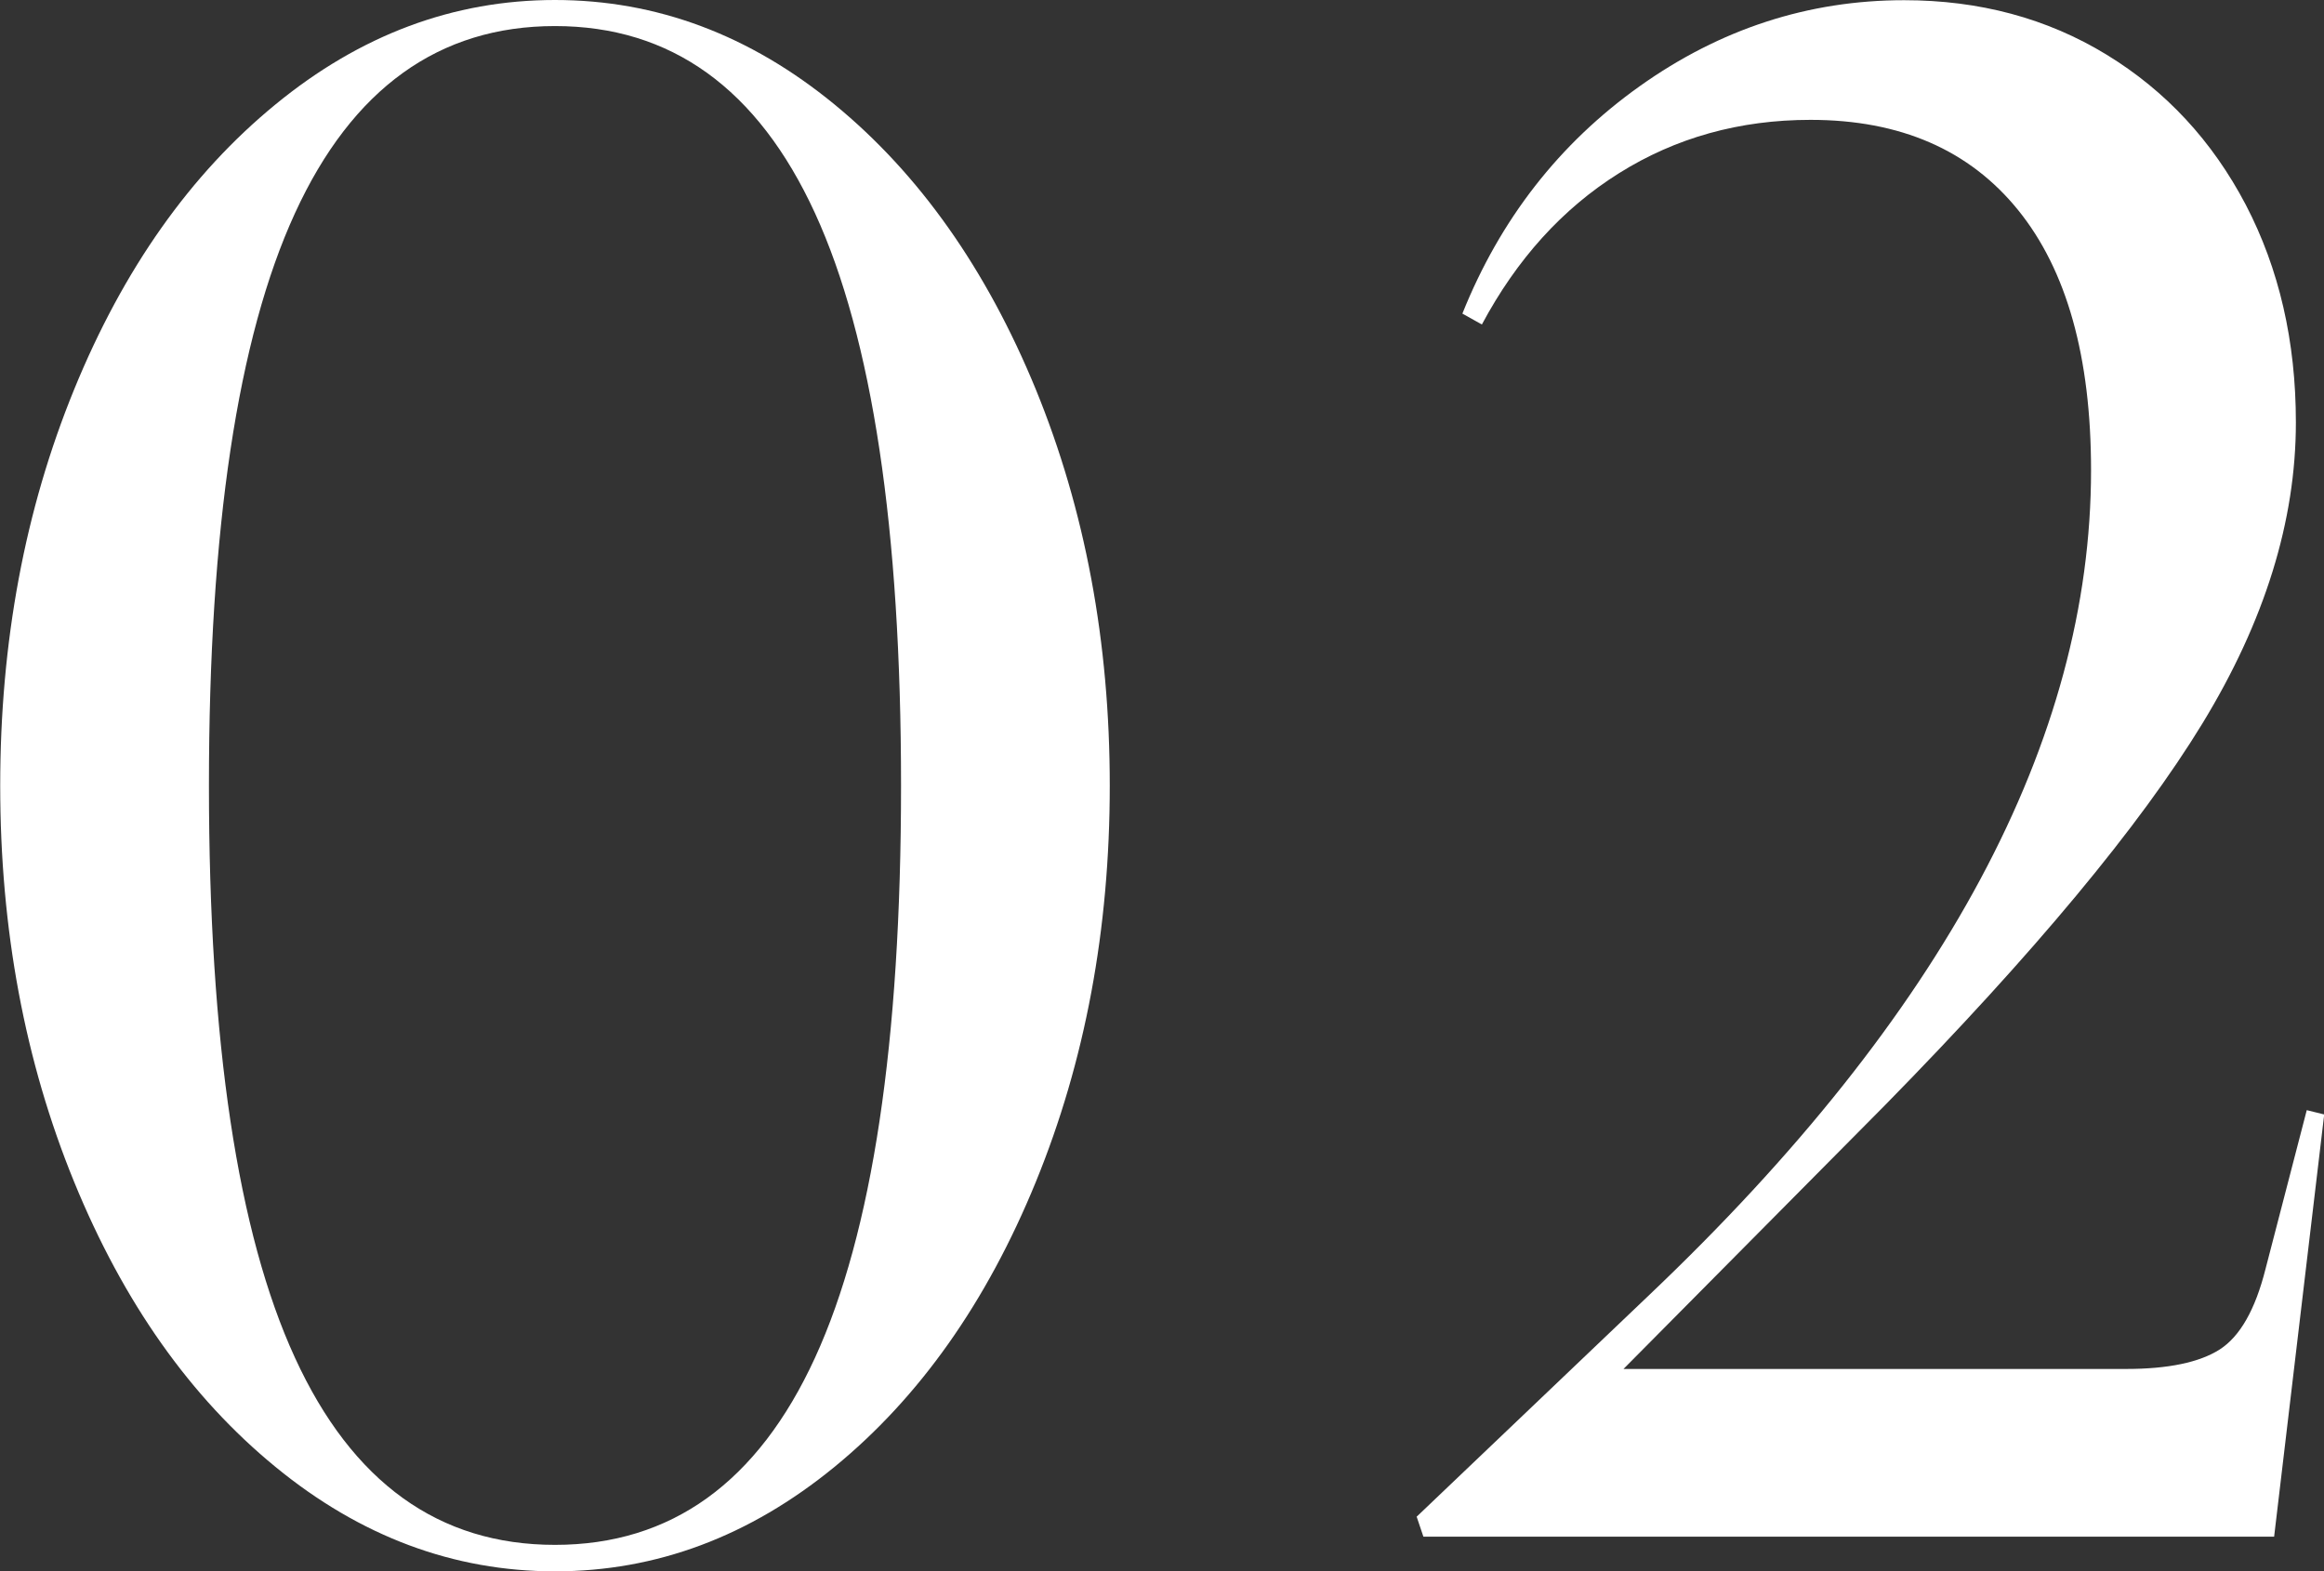
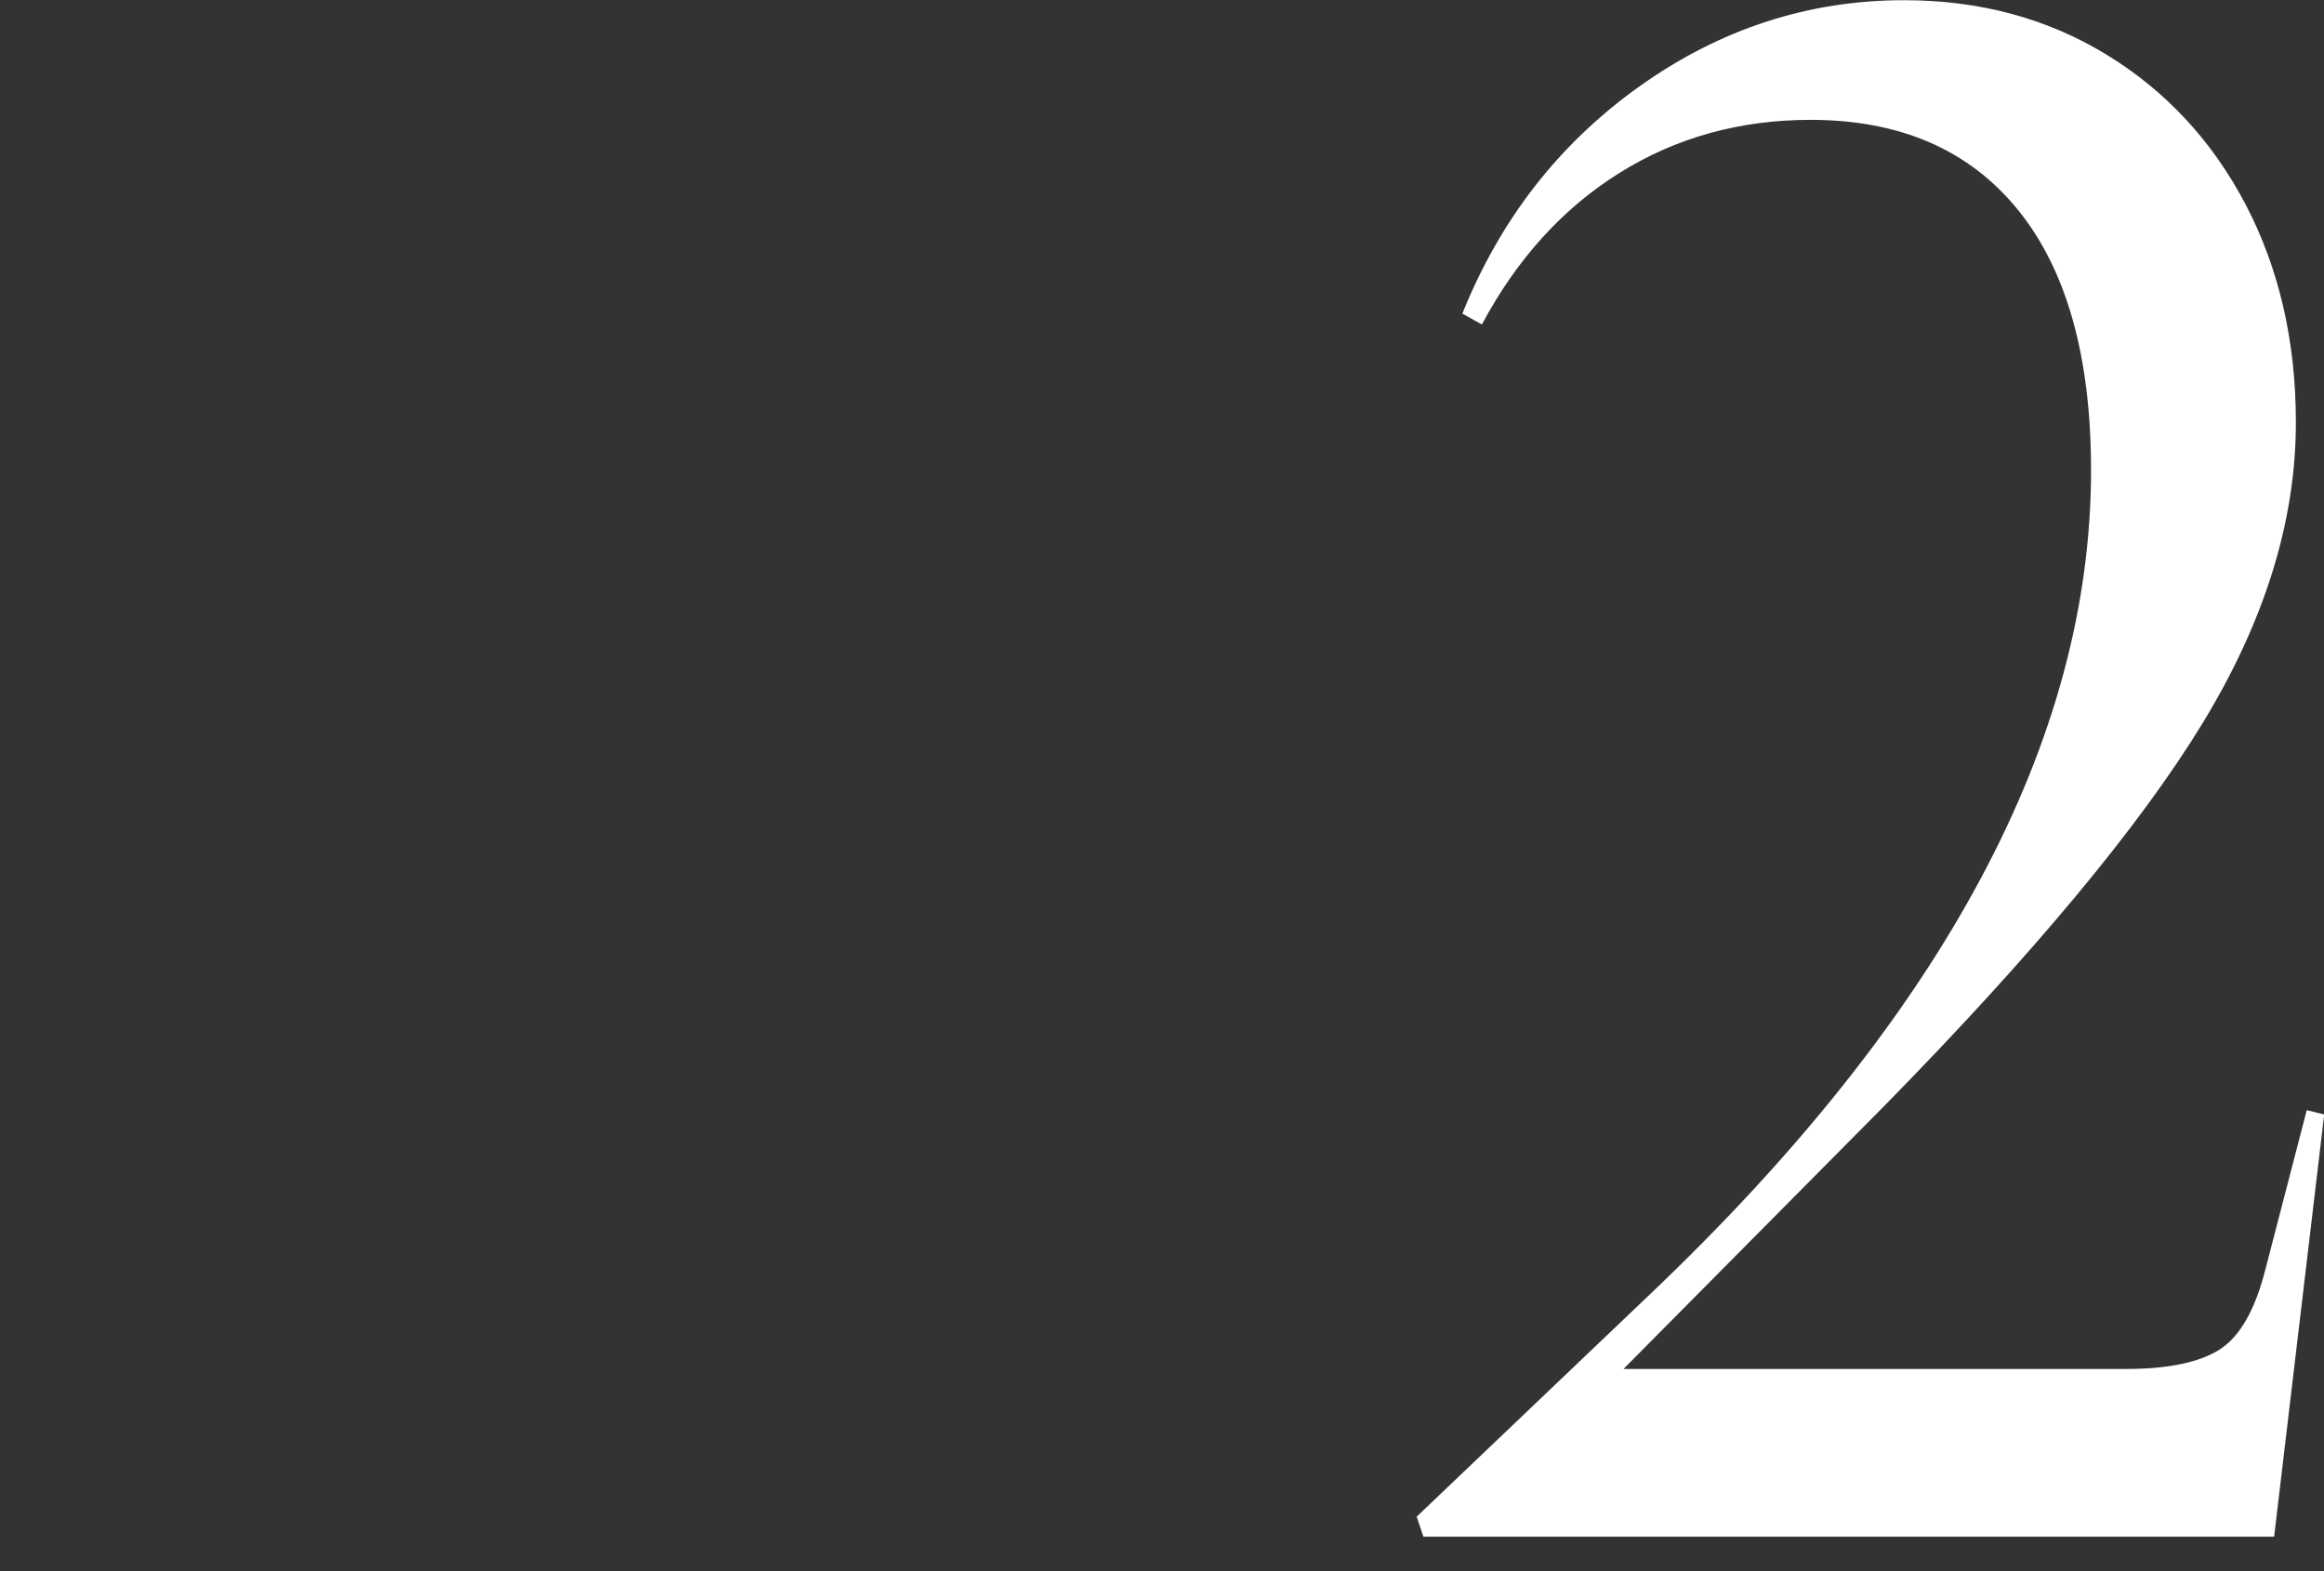
<svg xmlns="http://www.w3.org/2000/svg" id="_レイヤー_2" data-name="レイヤー 2" width="113.23" height="76.55" viewBox="0 0 113.23 76.55">
  <rect x="0" y="0" width="113.23" height="76.55" fill="#333333" stroke="none" />
  <defs>
    <style>
      .cls-1 {
        fill: #fff;
      }
    </style>
  </defs>
  <g id="_レイヤー_1-2" data-name="レイヤー 1">
    <g>
-       <path class="cls-1" d="M27.04,0c4.95,0,9.49,1.7,13.62,5.09,4.13,3.39,7.4,8.02,9.81,13.89,2.4,5.87,3.6,12.3,3.6,19.3s-1.2,13.43-3.6,19.3c-2.4,5.87-5.67,10.5-9.81,13.89-4.14,3.39-8.68,5.09-13.62,5.09s-9.49-1.7-13.62-5.09c-4.14-3.39-7.41-8.02-9.81-13.89-2.4-5.87-3.6-12.3-3.6-19.3s1.2-13.43,3.6-19.3c2.4-5.87,5.67-10.5,9.81-13.89C17.55,1.7,22.09,0,27.04,0ZM10.18,38.27c0,12.51,1.4,21.81,4.19,27.88,2.79,6.08,7.01,9.12,12.67,9.12s9.88-3.04,12.67-9.12c2.79-6.08,4.19-15.37,4.19-27.88s-1.4-21.8-4.19-27.88c-2.79-6.08-7.02-9.12-12.67-9.12s-9.88,3.04-12.67,9.12c-2.79,6.08-4.19,15.37-4.19,27.88Z" />
      <path class="cls-1" d="M69.02,73.9l11.34-10.81c14.35-13.64,21.52-27.04,21.52-40.18,0-5.51-1.18-9.74-3.55-12.67-2.37-2.93-5.74-4.4-10.12-4.4-3.46,0-6.57.87-9.33,2.6-2.76,1.73-4.98,4.19-6.68,7.37l-.95-.53c1.84-4.59,4.72-8.29,8.64-11.08,3.92-2.79,8.22-4.19,12.88-4.19,3.67,0,6.96.88,9.86,2.65,2.9,1.77,5.16,4.21,6.79,7.32,1.62,3.11,2.44,6.64,2.44,10.6,0,4.81-1.52,9.7-4.56,14.68-3.04,4.98-8.2,11.19-15.48,18.61l-12.72,12.83h24.49c2.05,0,3.57-.32,4.56-.95.99-.64,1.73-1.94,2.23-3.92l2.01-7.74.85.21-2.44,20.57h-41.45l-.32-.95Z" />
    </g>
  </g>
</svg>